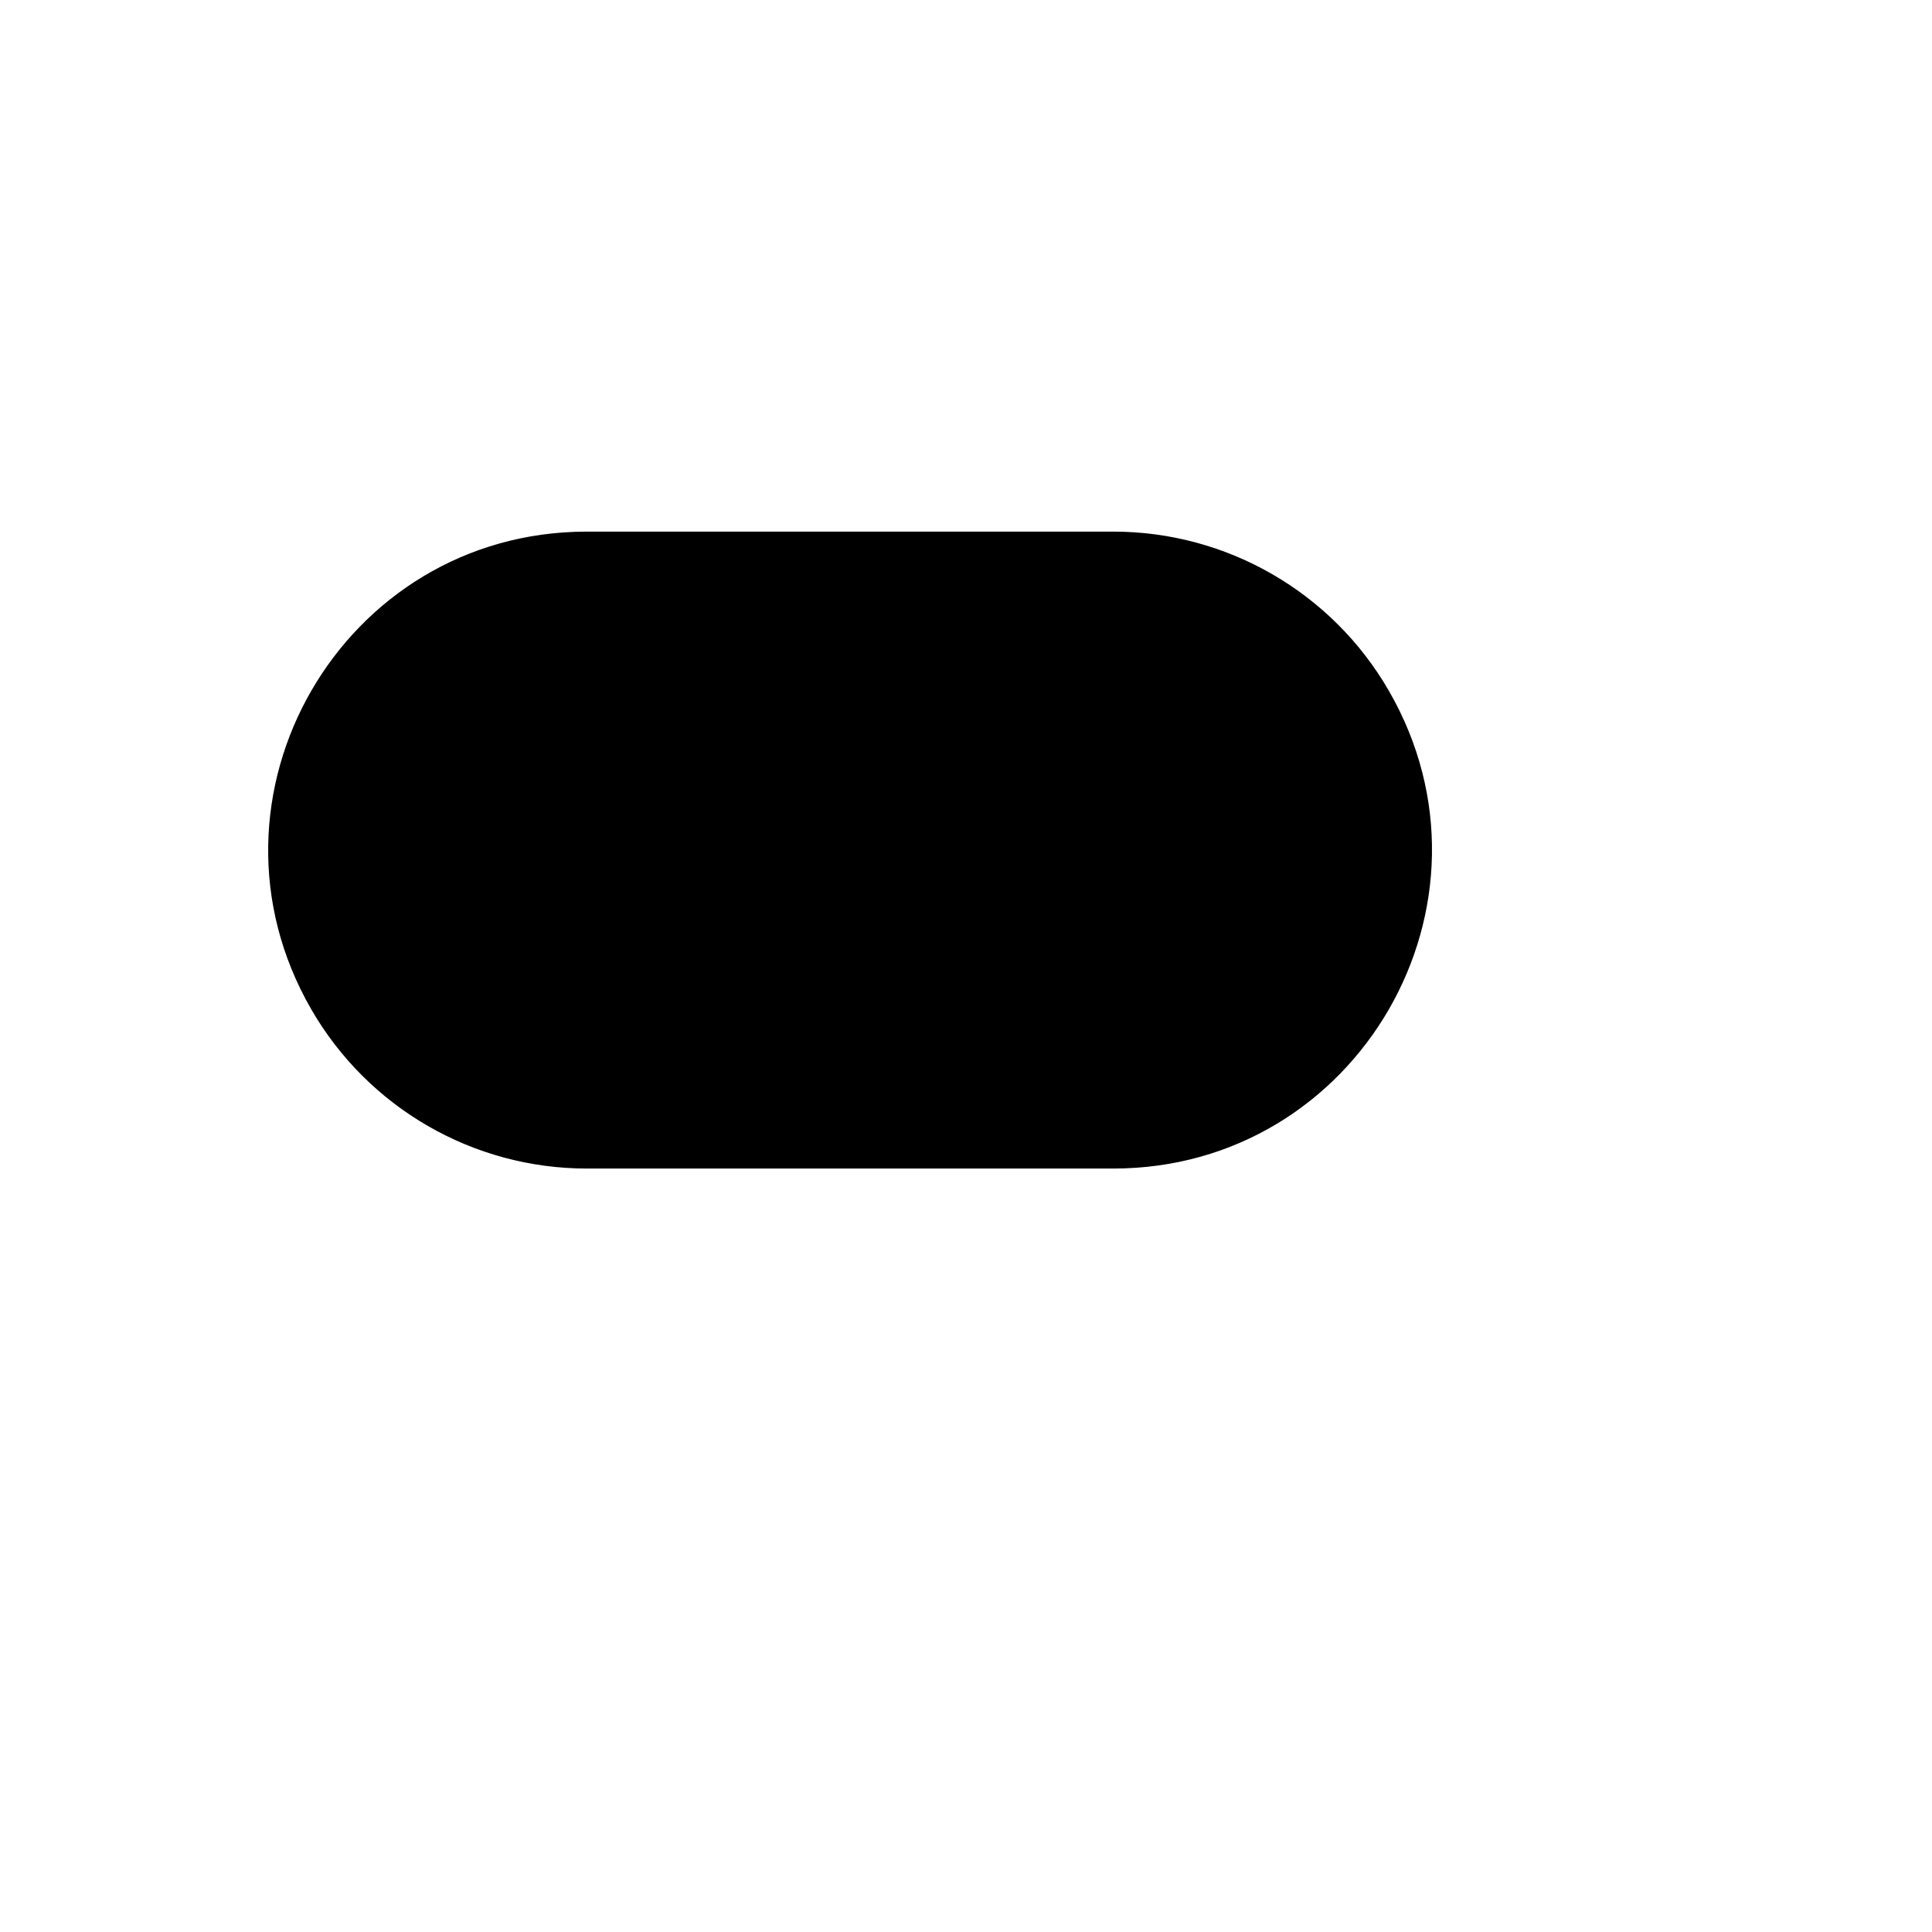
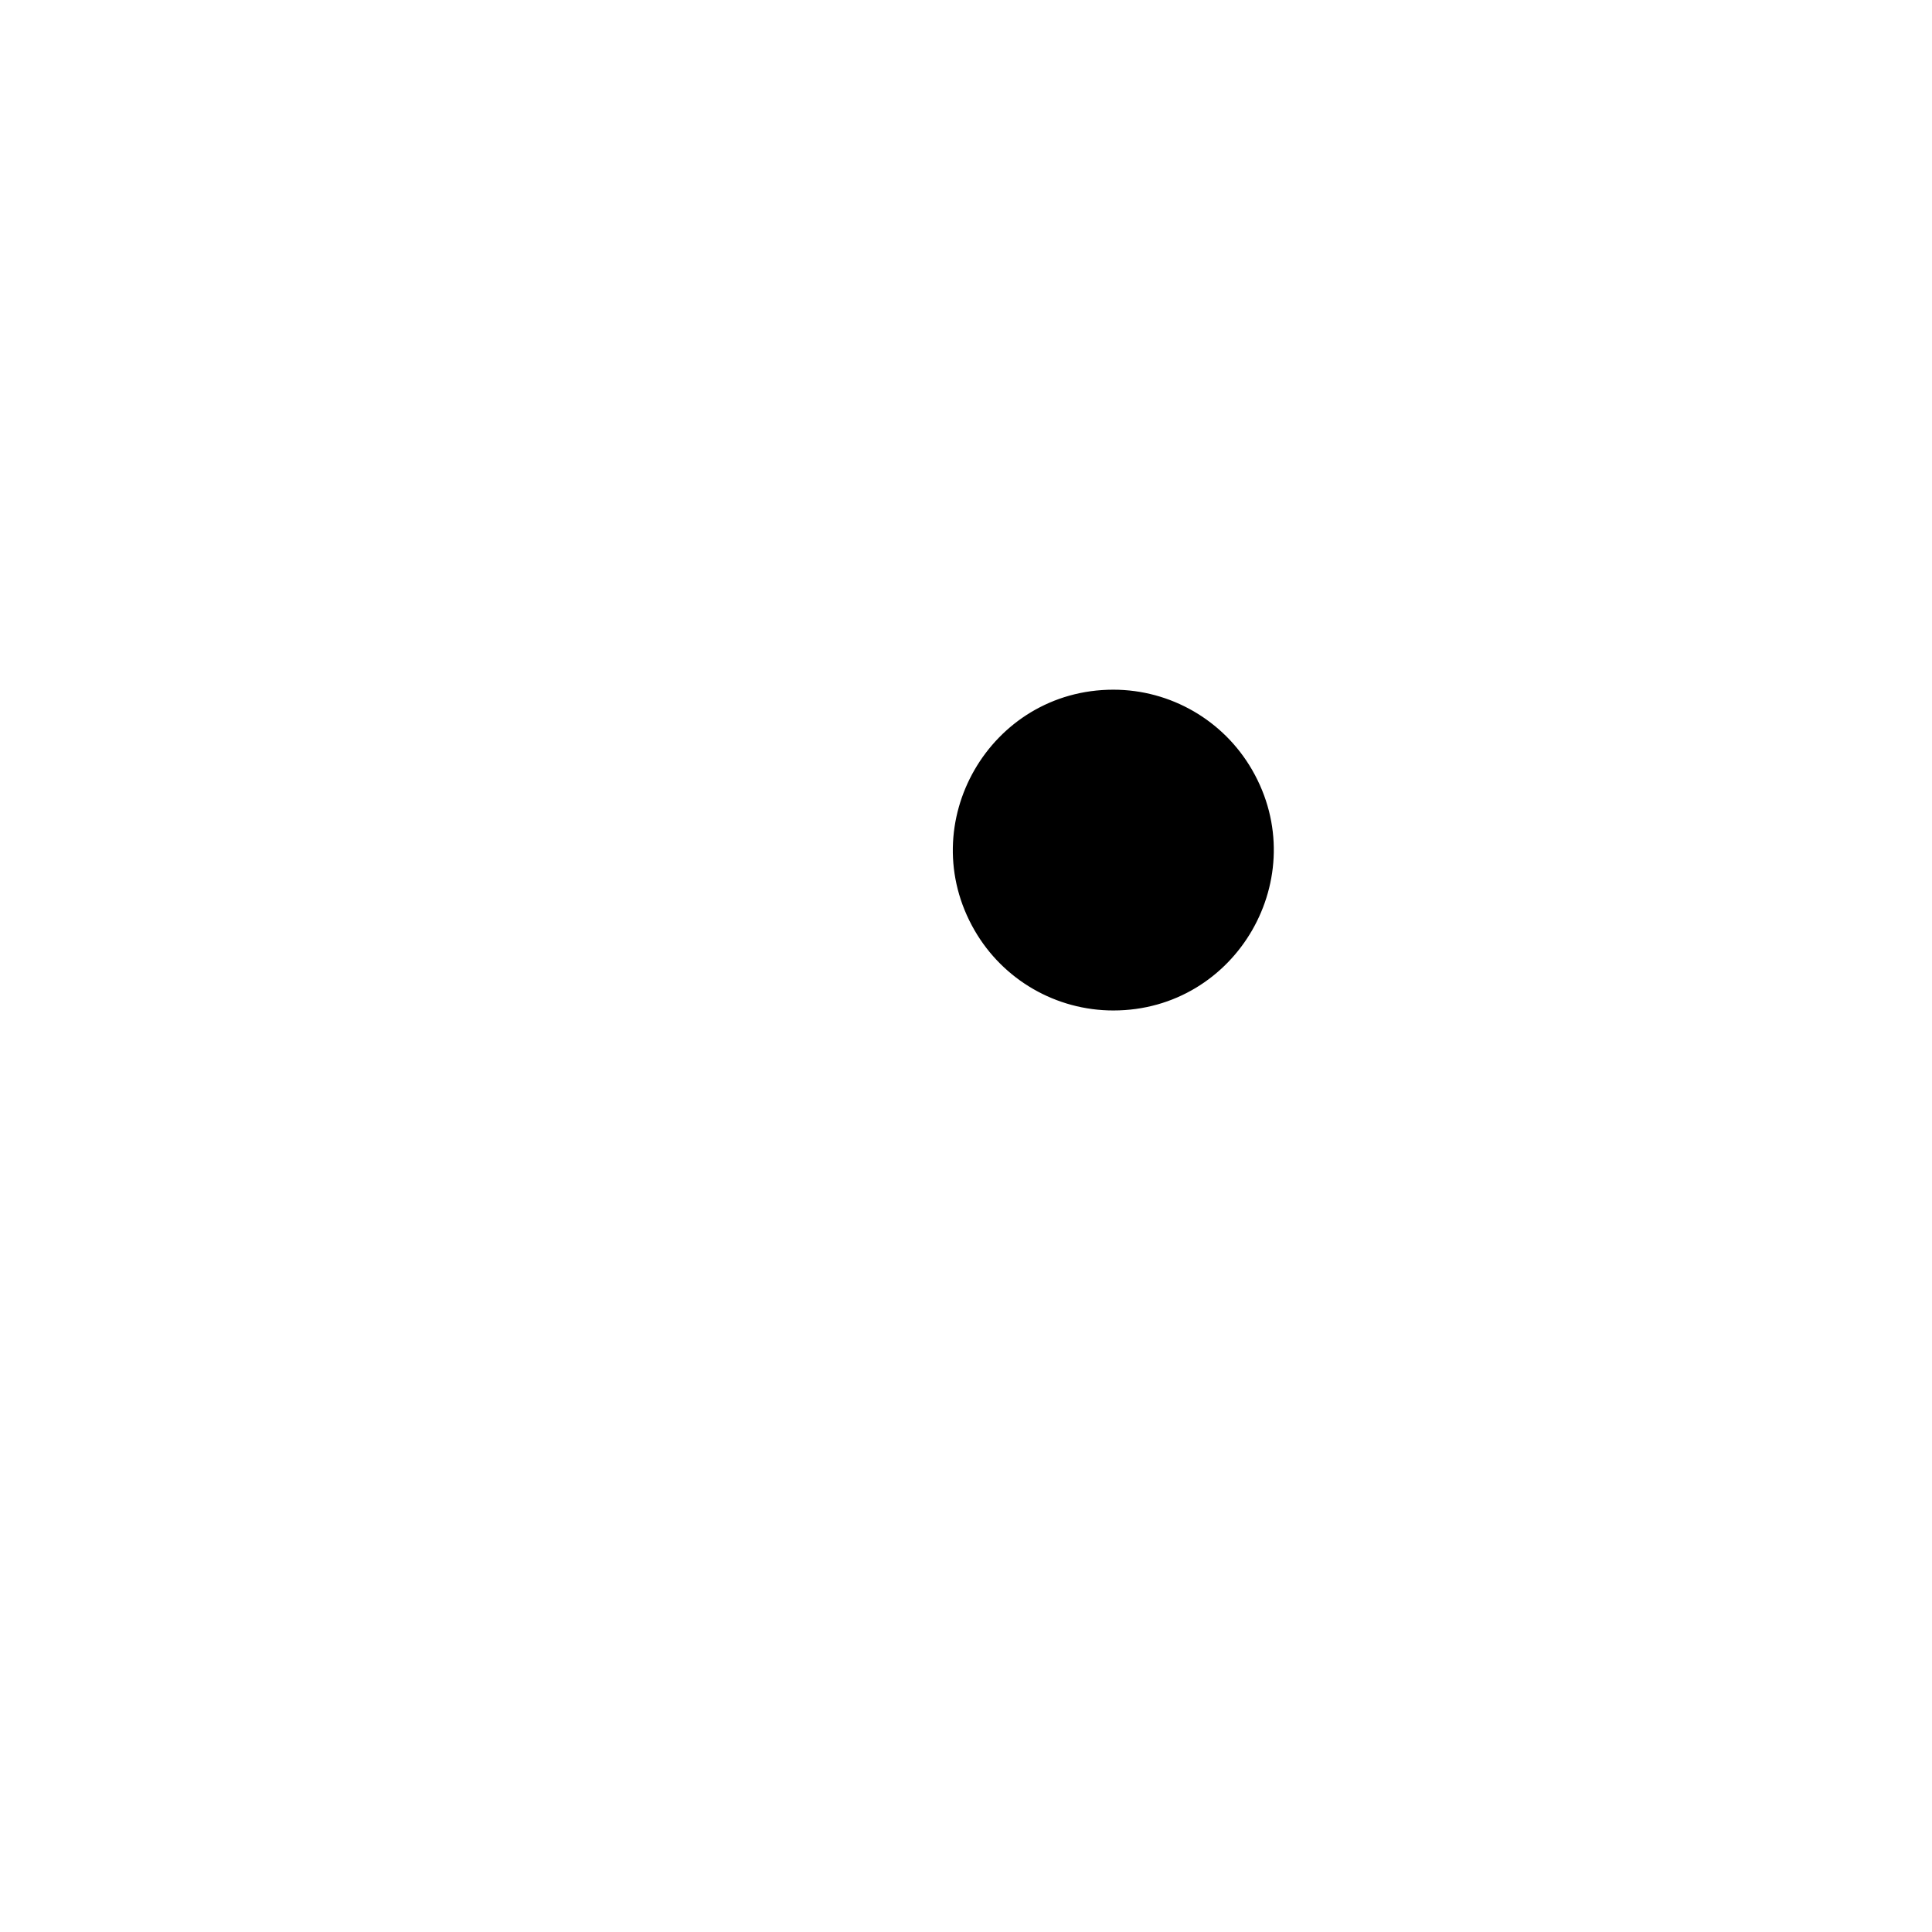
<svg xmlns="http://www.w3.org/2000/svg" version="1.1" width="100%" height="100%" id="svgWorkerArea" viewBox="-25 -25 625 625" style="background: white;">
  <defs id="defsdoc">
    <pattern id="patternBool" x="0" y="0" width="10" height="10" patternUnits="userSpaceOnUse" patternTransform="rotate(35)">
      <circle cx="5" cy="5" r="4" style="stroke: none;fill: #ff000070;" />
    </pattern>
  </defs>
  <g id="fileImp-222508206" class="cosito">
-     <path id="pathImp-16623100" stroke="#000" stroke-miterlimit="10" stroke-width="1.5" class="grouped" d="M335.158 147.727C335.158 147.727 164.842 147.727 164.842 147.727 86.177 147.727 37.011 232.955 76.343 301.136 94.597 332.78 128.333 352.273 164.842 352.273 164.842 352.273 335.158 352.273 335.158 352.273 413.823 352.273 462.99 267.046 423.657 198.864 405.402 167.22 371.666 147.727 335.158 147.727 335.158 147.727 335.158 147.727 335.158 147.727" />
    <path id="pathImp-133081587" stroke="#000" stroke-miterlimit="10" stroke-width="1.5" class="grouped" d="M335.158 301.136C374.49 301.136 399.074 258.523 379.407 224.432 370.28 208.61 353.412 198.864 335.158 198.864 295.825 198.864 271.242 241.477 290.908 275.568 300.035 291.39 316.903 301.136 335.158 301.136 335.158 301.136 335.158 301.136 335.158 301.136" />
  </g>
</svg>